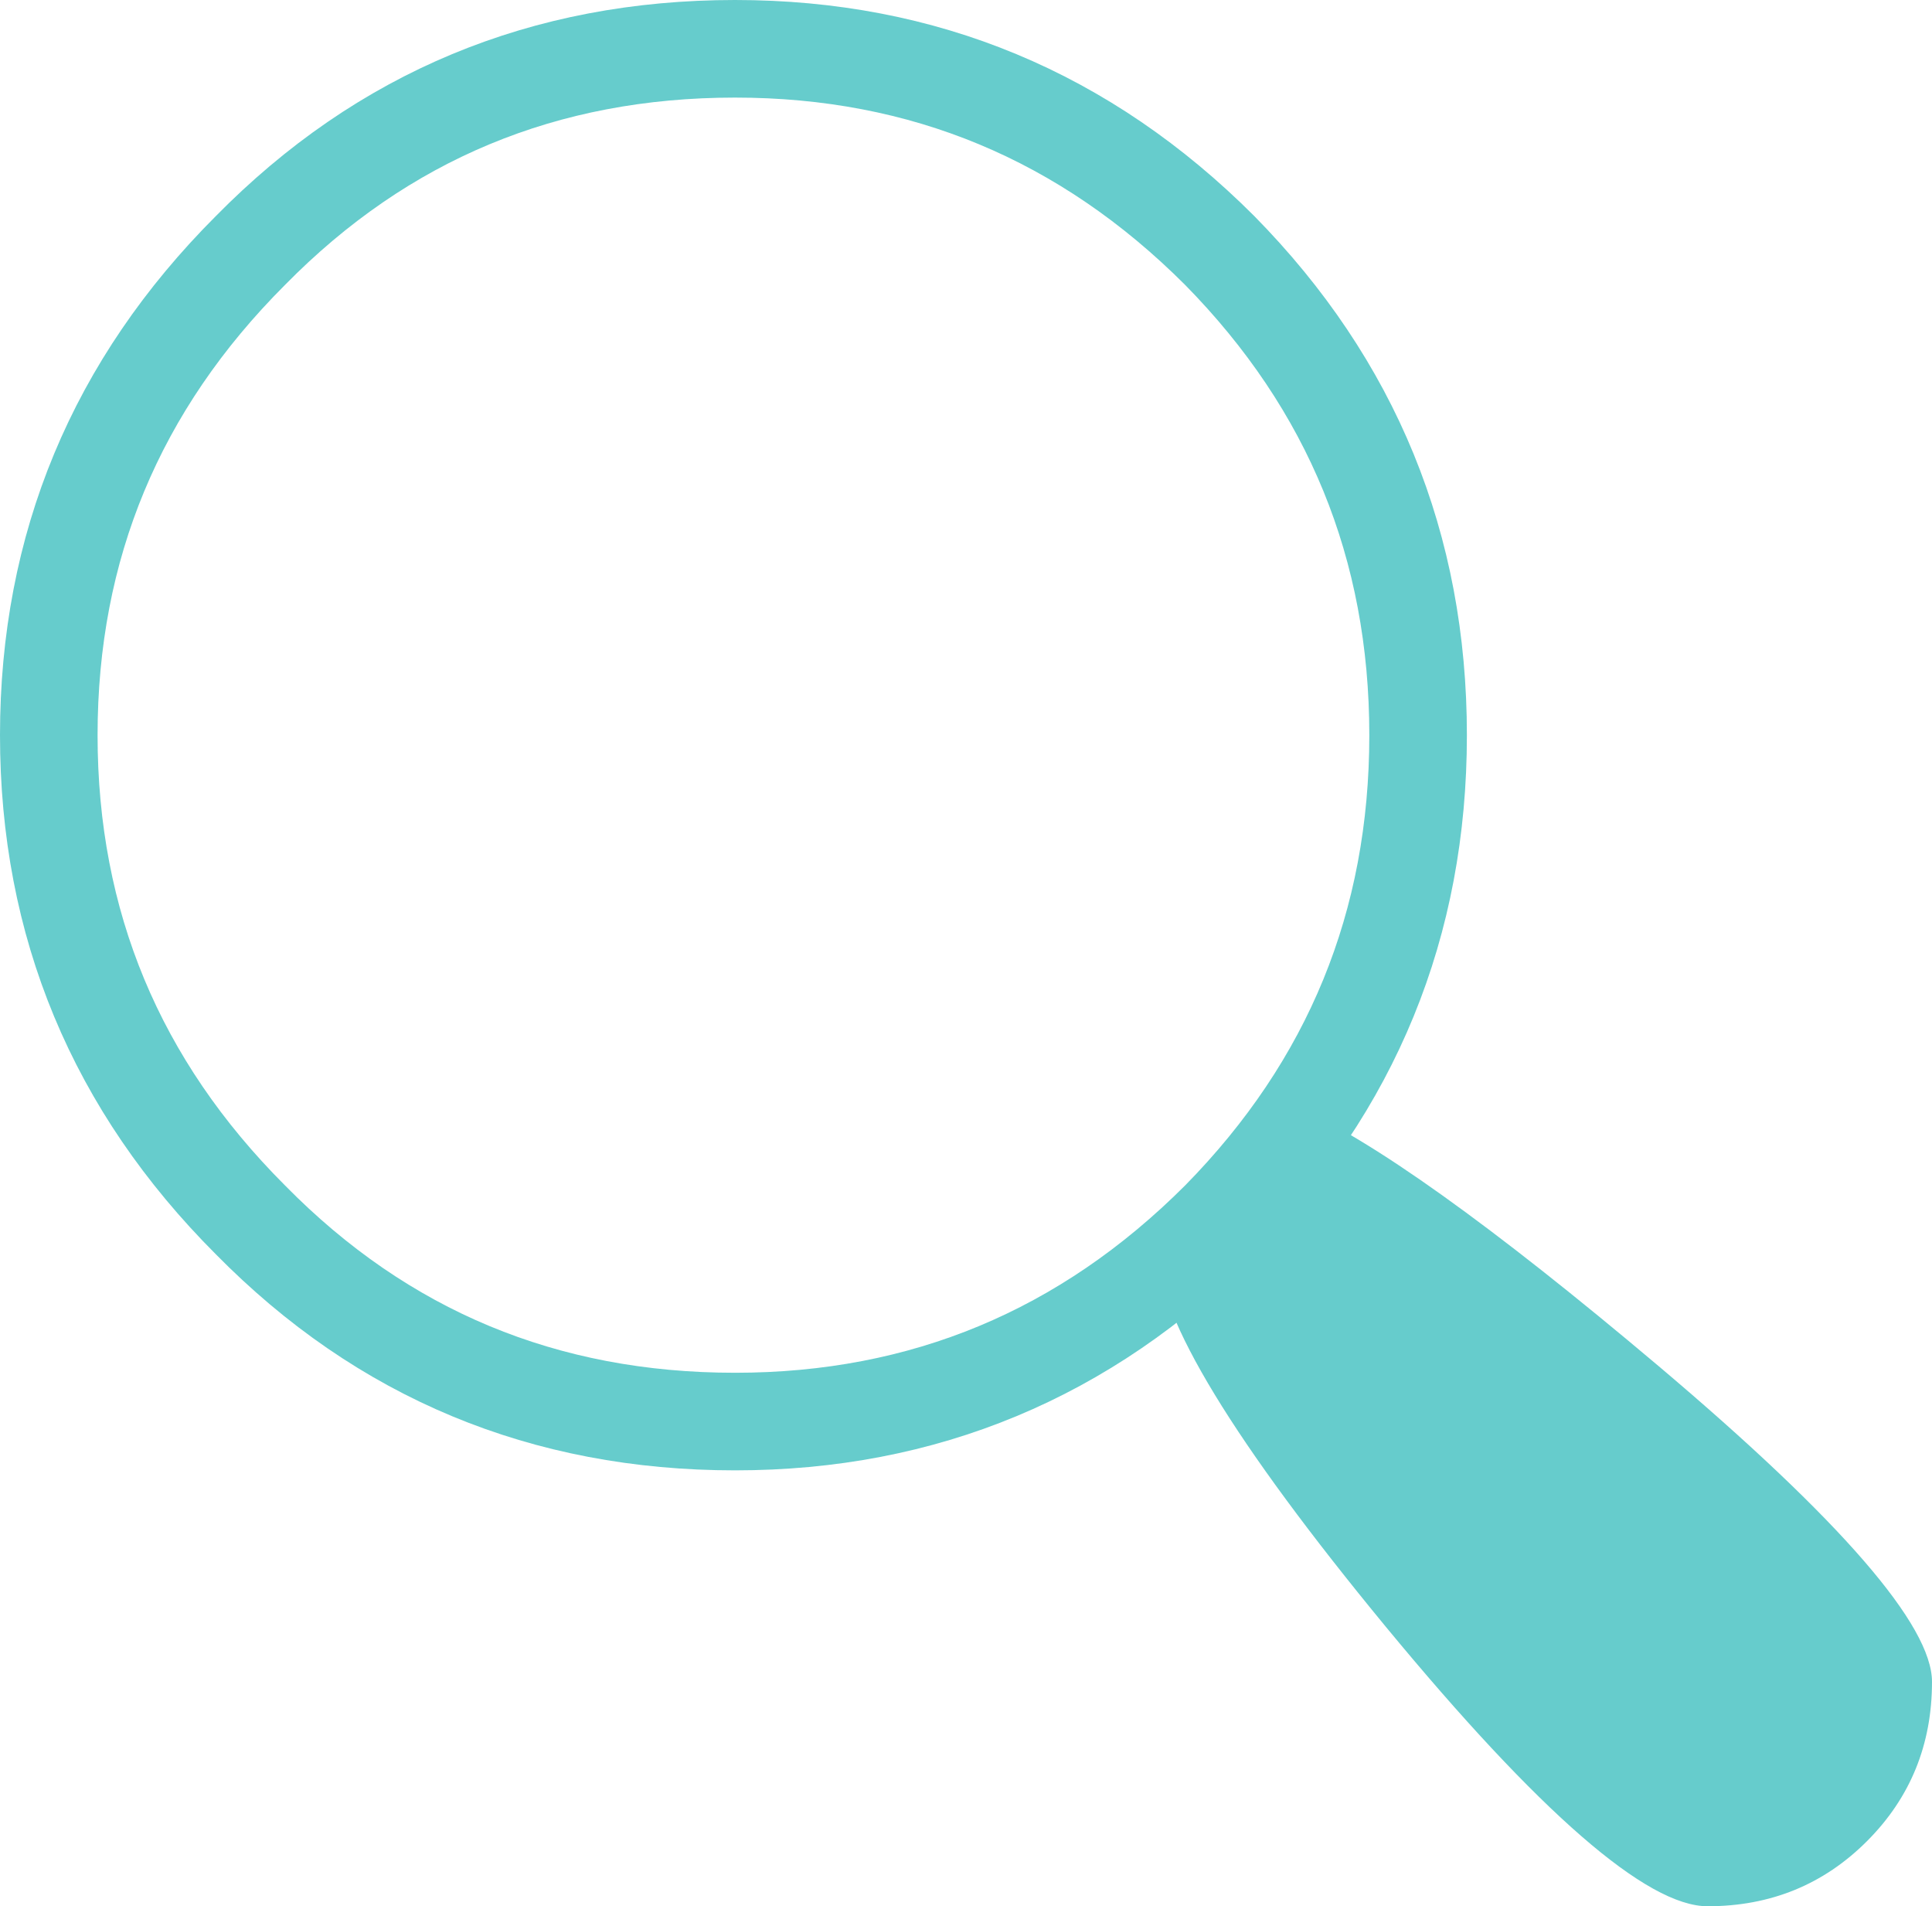
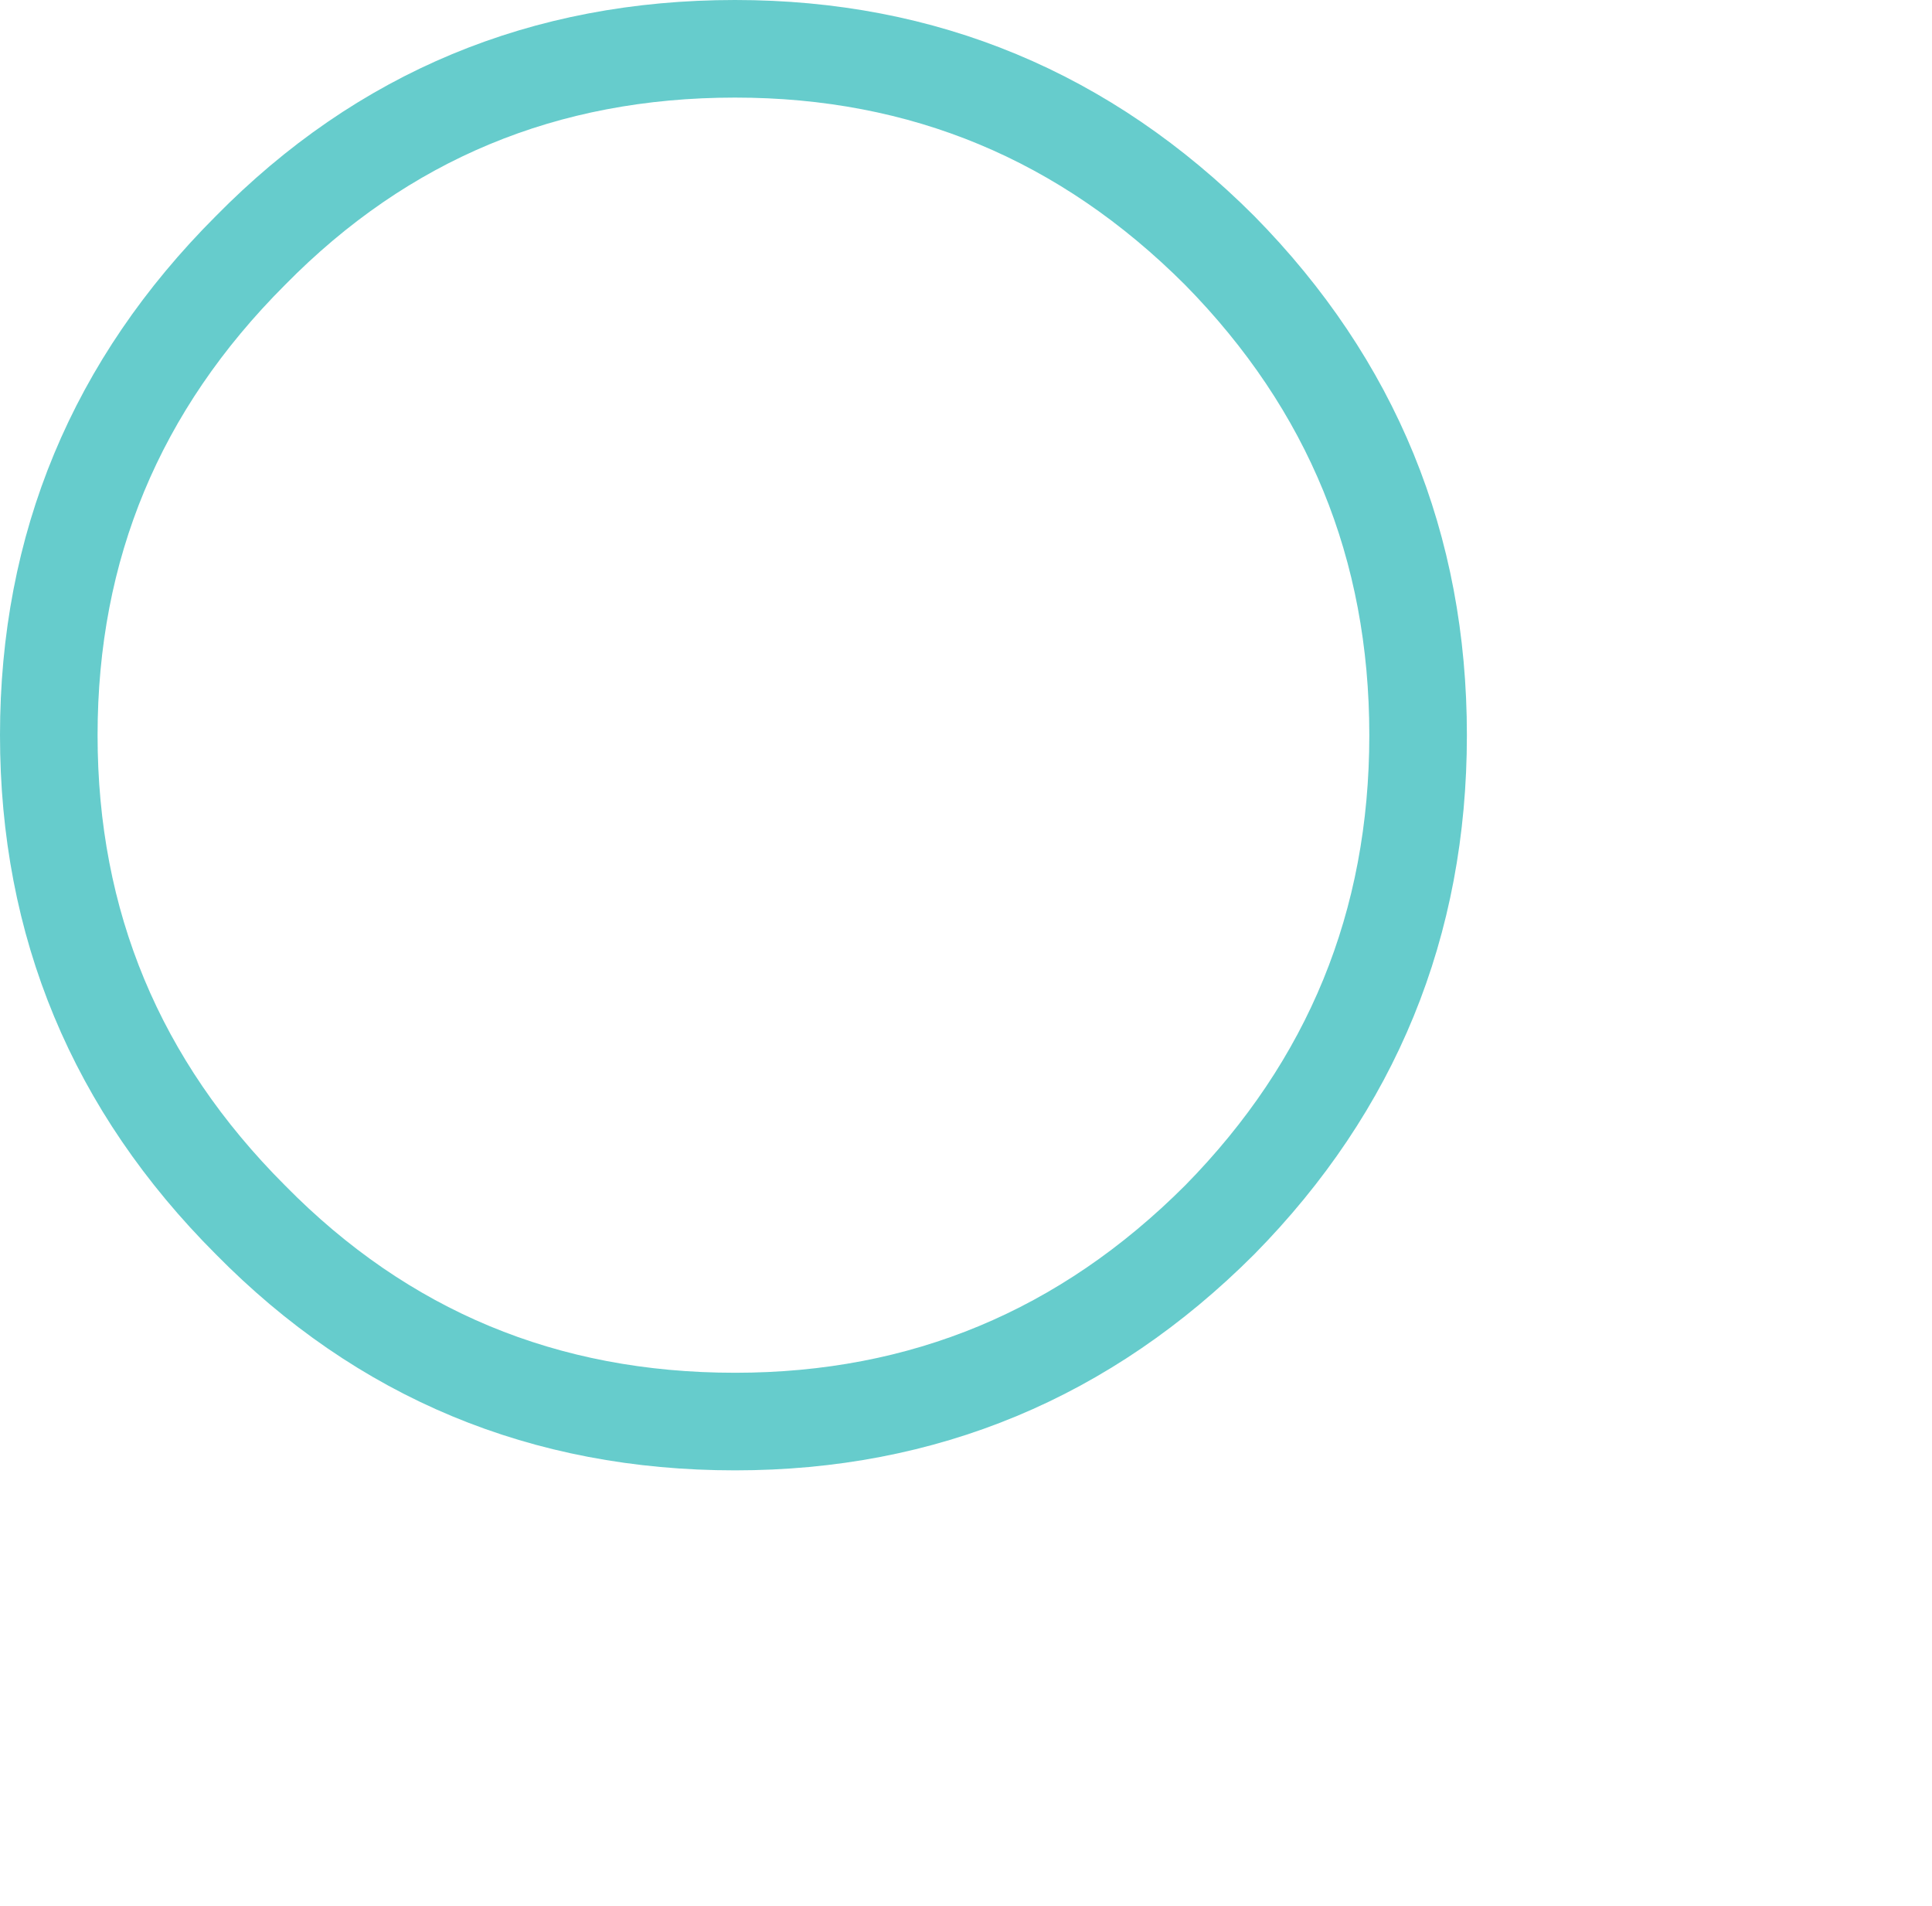
<svg xmlns="http://www.w3.org/2000/svg" height="29.3px" width="29.7px">
  <g transform="matrix(1.0, 0.0, 0.0, 1.0, 0.0, 0.0)">
-     <path d="M18.2 18.9 L18.9 18.55 19.35 17.55 Q19.65 16.9 19.9 17.0 21.65 17.75 25.5 21.0 29.7 24.55 29.7 25.85 29.7 27.3 28.7 28.3 27.7 29.3 26.25 29.3 24.85 29.3 21.3 25.0 17.8 20.75 17.8 19.25 L18.2 18.9" fill="#66cccc" fill-rule="evenodd" stroke="none" />
    <path d="M21.8 11.3 Q21.8 15.65 18.75 18.75 15.65 21.85 11.3 21.85 6.9 21.85 3.85 18.75 0.75 15.65 0.75 11.3 0.75 6.95 3.85 3.85 6.9 0.75 11.3 0.75 15.65 0.75 18.75 3.85 21.8 6.95 21.8 11.3 Z" fill="none" stroke="#66cccc" stroke-linecap="butt" stroke-linejoin="miter-clip" stroke-miterlimit="4.0" stroke-width="1.5" />
  </g>
</svg>